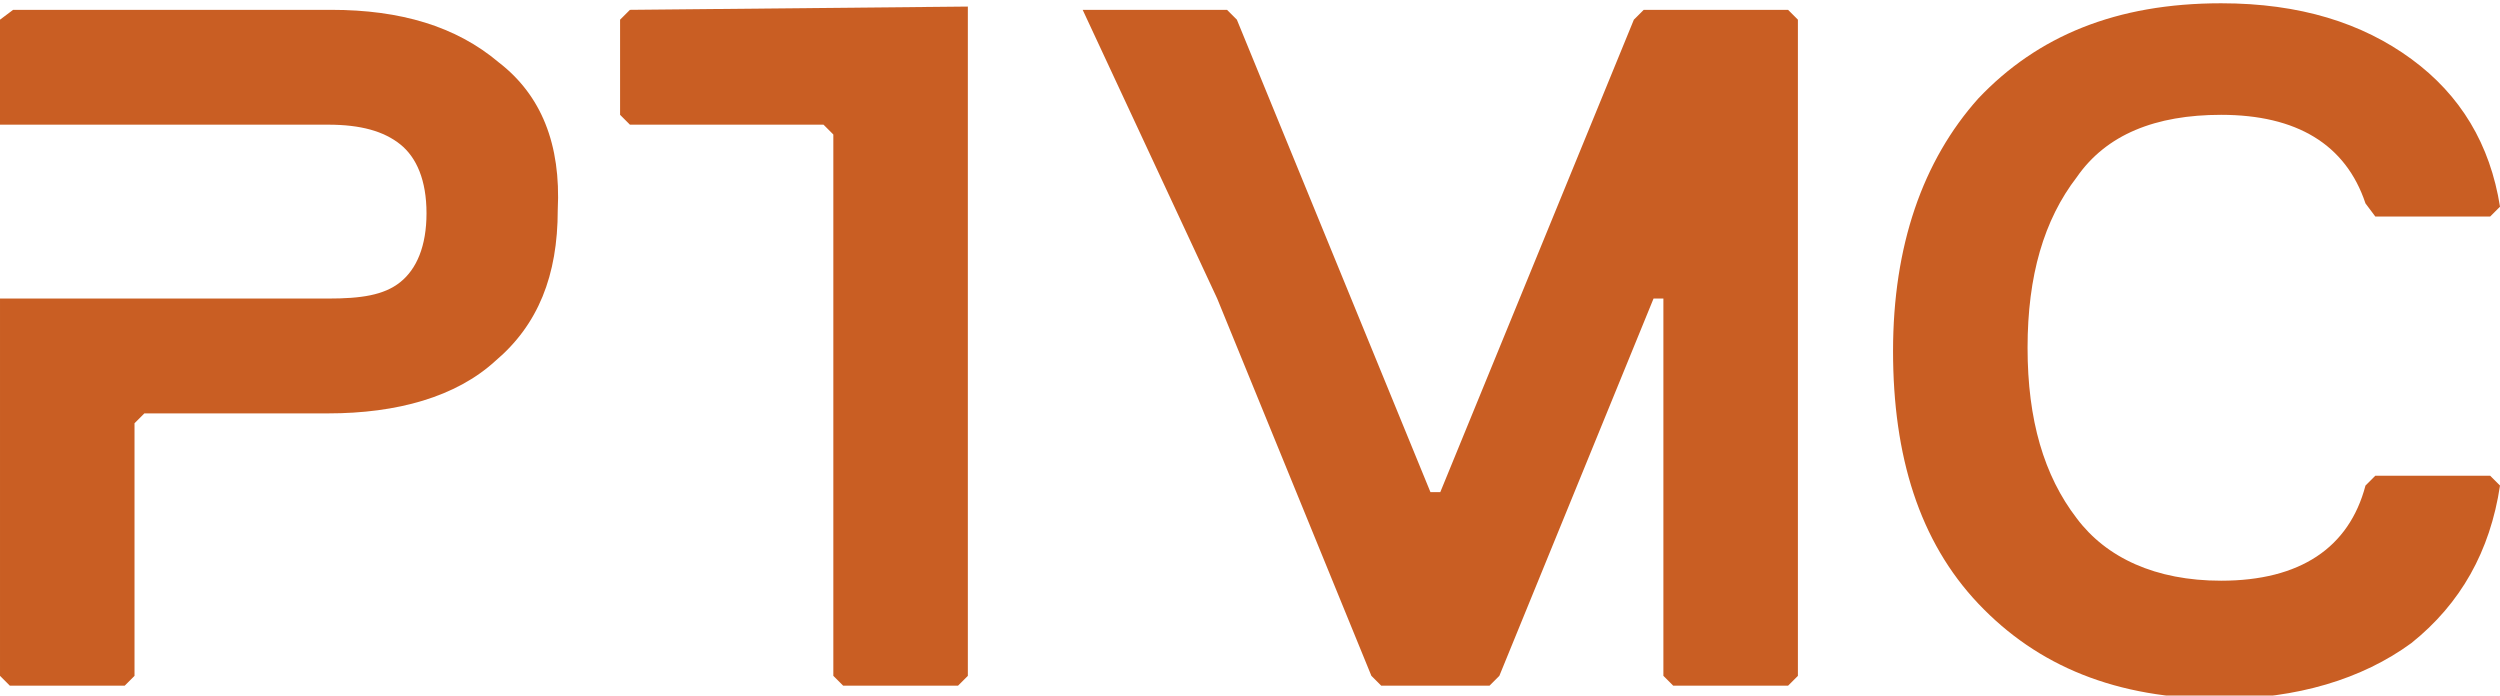
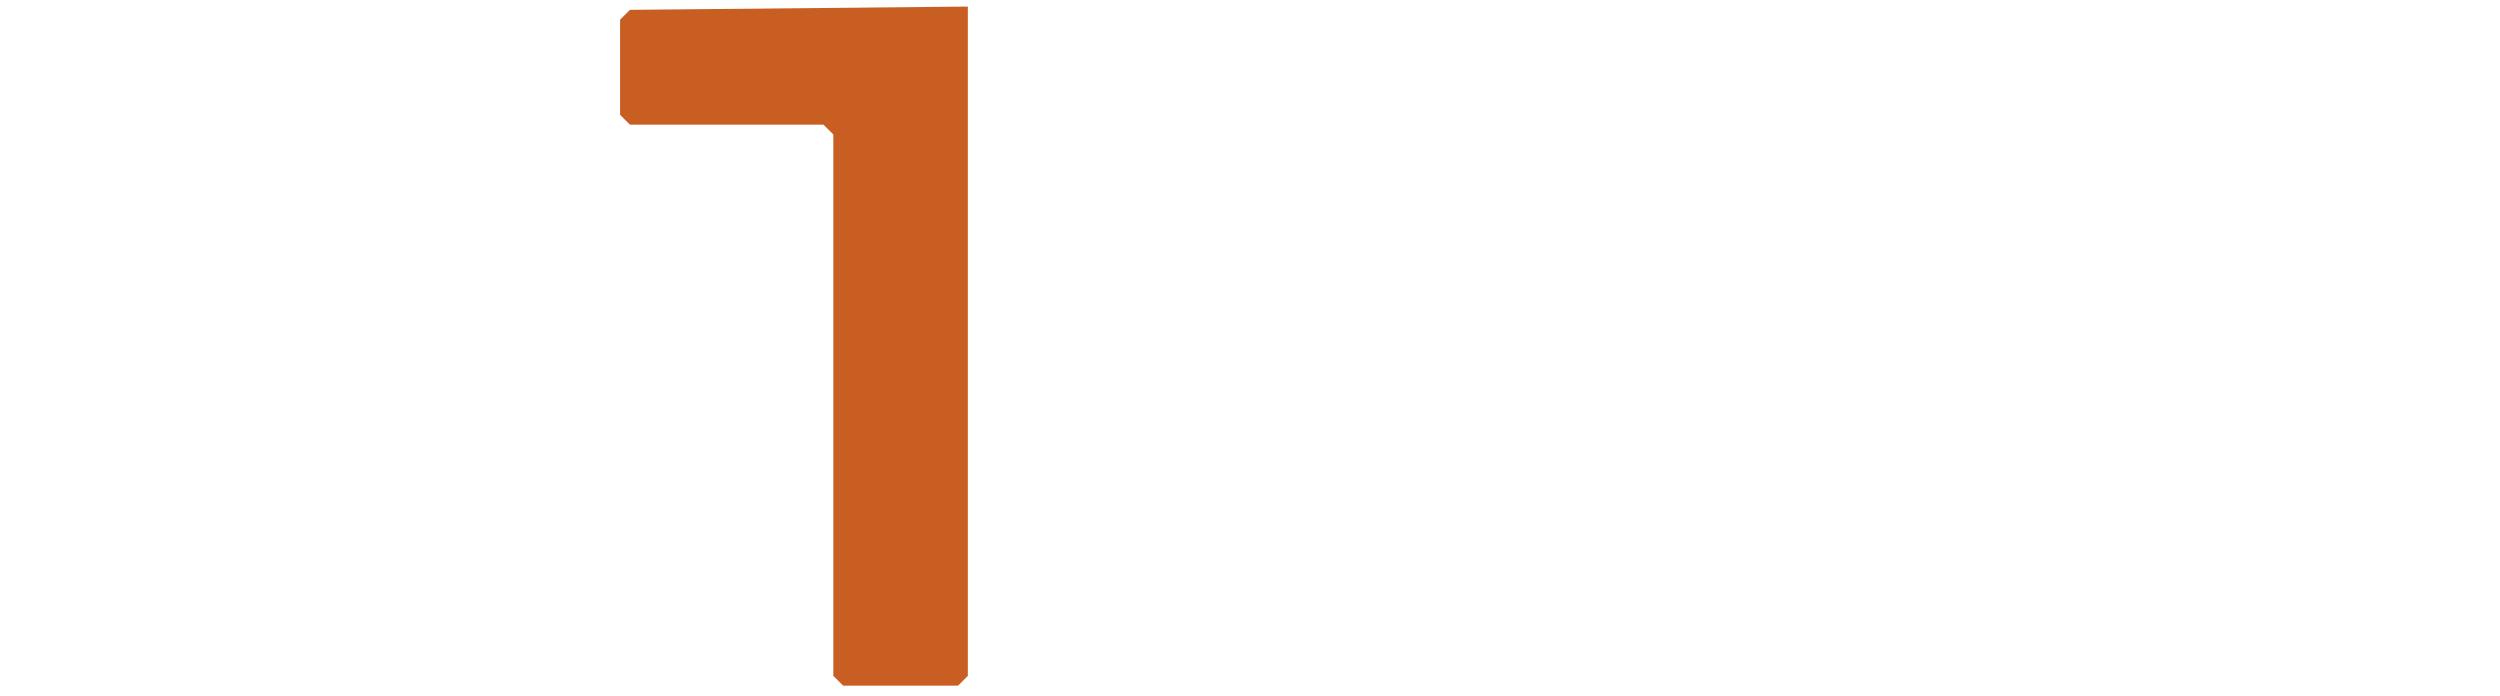
<svg xmlns="http://www.w3.org/2000/svg" xmlns:xlink="http://www.w3.org/1999/xlink" version="1.1" id="レイヤー_1" x="0px" y="0px" viewBox="29 -5.2 76.2 21.2" style="enable-background:new 29 -5.2 76.2 21.2;" xml:space="preserve">
  <style type="text/css">
	.st0{clip-path:url(#SVGID_2_);fill:#C95E23;}
	.st1{clip-path:url(#SVGID_4_);fill:#C95E23;}
	.st2{clip-path:url(#SVGID_6_);fill:#C95E23;}
	.st3{clip-path:url(#SVGID_8_);fill:#C95E23;}
</style>
  <g>
    <g>
      <defs>
-         <rect id="SVGID_1_" x="29" y="-5.2" width="76.2" height="21.2" />
-       </defs>
+         </defs>
      <clipPath id="SVGID_2_">
        <use xlink:href="#SVGID_1_" style="overflow:visible;" />
      </clipPath>
      <path class="st0" d="M44.2-3.3c-1.3-1.1-3-1.6-5.1-1.6h-9.7L29-4.6v3.2l4.4,0H39c1,0,1.7,0.2,2.2,0.6S42,0.3,42,1.3    c0,1-0.3,1.7-0.8,2.1S40,3.9,39,3.9h-5.6l-4.4,0v11.5l0.3,0.3h3.5l0.3-0.3V7.7l0.3-0.3H39c2.1,0,3.9-0.5,5.1-1.6    c1.3-1.1,1.9-2.6,1.9-4.6C46.1-0.8,45.5-2.3,44.2-3.3" />
    </g>
    <g>
      <defs>
        <rect id="SVGID_3_" x="29" y="-5.2" width="76.2" height="21.2" />
      </defs>
      <clipPath id="SVGID_4_">
        <use xlink:href="#SVGID_3_" style="overflow:visible;" />
      </clipPath>
      <polygon class="st1" points="58.5,-1.1 58.5,15.4 58.2,15.7 54.7,15.7 54.4,15.4 54.4,-1.1 54.1,-1.4 48.2,-1.4 47.9,-1.7     47.9,-4.6 48.2,-4.9 58.5,-5   " />
    </g>
    <g>
      <defs>
-         <rect id="SVGID_5_" x="29" y="-5.2" width="76.2" height="21.2" />
-       </defs>
+         </defs>
      <clipPath id="SVGID_6_">
        <use xlink:href="#SVGID_5_" style="overflow:visible;" />
      </clipPath>
-       <polygon class="st2" points="62,-4.9 66.4,-4.9 66.7,-4.6 72.6,9.8 72.9,9.8 78.8,-4.6 79.1,-4.9 83.5,-4.9 83.8,-4.6 83.8,15.4     83.5,15.7 80,15.7 79.7,15.4 79.7,3.9 79.4,3.9 74.7,15.4 74.4,15.7 71.1,15.7 70.8,15.4 66.1,3.9   " />
    </g>
    <g>
      <defs>
-         <rect id="SVGID_7_" x="29" y="-5.2" width="76.2" height="21.2" />
-       </defs>
+         </defs>
      <clipPath id="SVGID_8_">
        <use xlink:href="#SVGID_7_" style="overflow:visible;" />
      </clipPath>
      <path class="st3" d="M96.7,12.5c2.4,0,3.9-1,4.4-2.9l0.3-0.3h3.5l0.3,0.3c-0.3,2-1.2,3.6-2.7,4.8c-1.5,1.1-3.5,1.7-5.8,1.7    c-3.2,0-5.6-1-7.4-2.9c-1.8-1.9-2.6-4.5-2.6-7.7c0-3.2,0.9-5.8,2.6-7.7c1.8-1.9,4.2-2.9,7.4-2.9c2.4,0,4.3,0.6,5.8,1.7    c1.5,1.1,2.4,2.6,2.7,4.5l-0.3,0.3h-3.5L101.1,1c-0.6-1.8-2.1-2.7-4.4-2.7c-2,0-3.5,0.6-4.4,1.9c-1,1.3-1.5,3-1.5,5.2    c0,2.2,0.5,3.9,1.5,5.2C93.2,11.8,94.7,12.5,96.7,12.5" />
    </g>
  </g>
</svg>